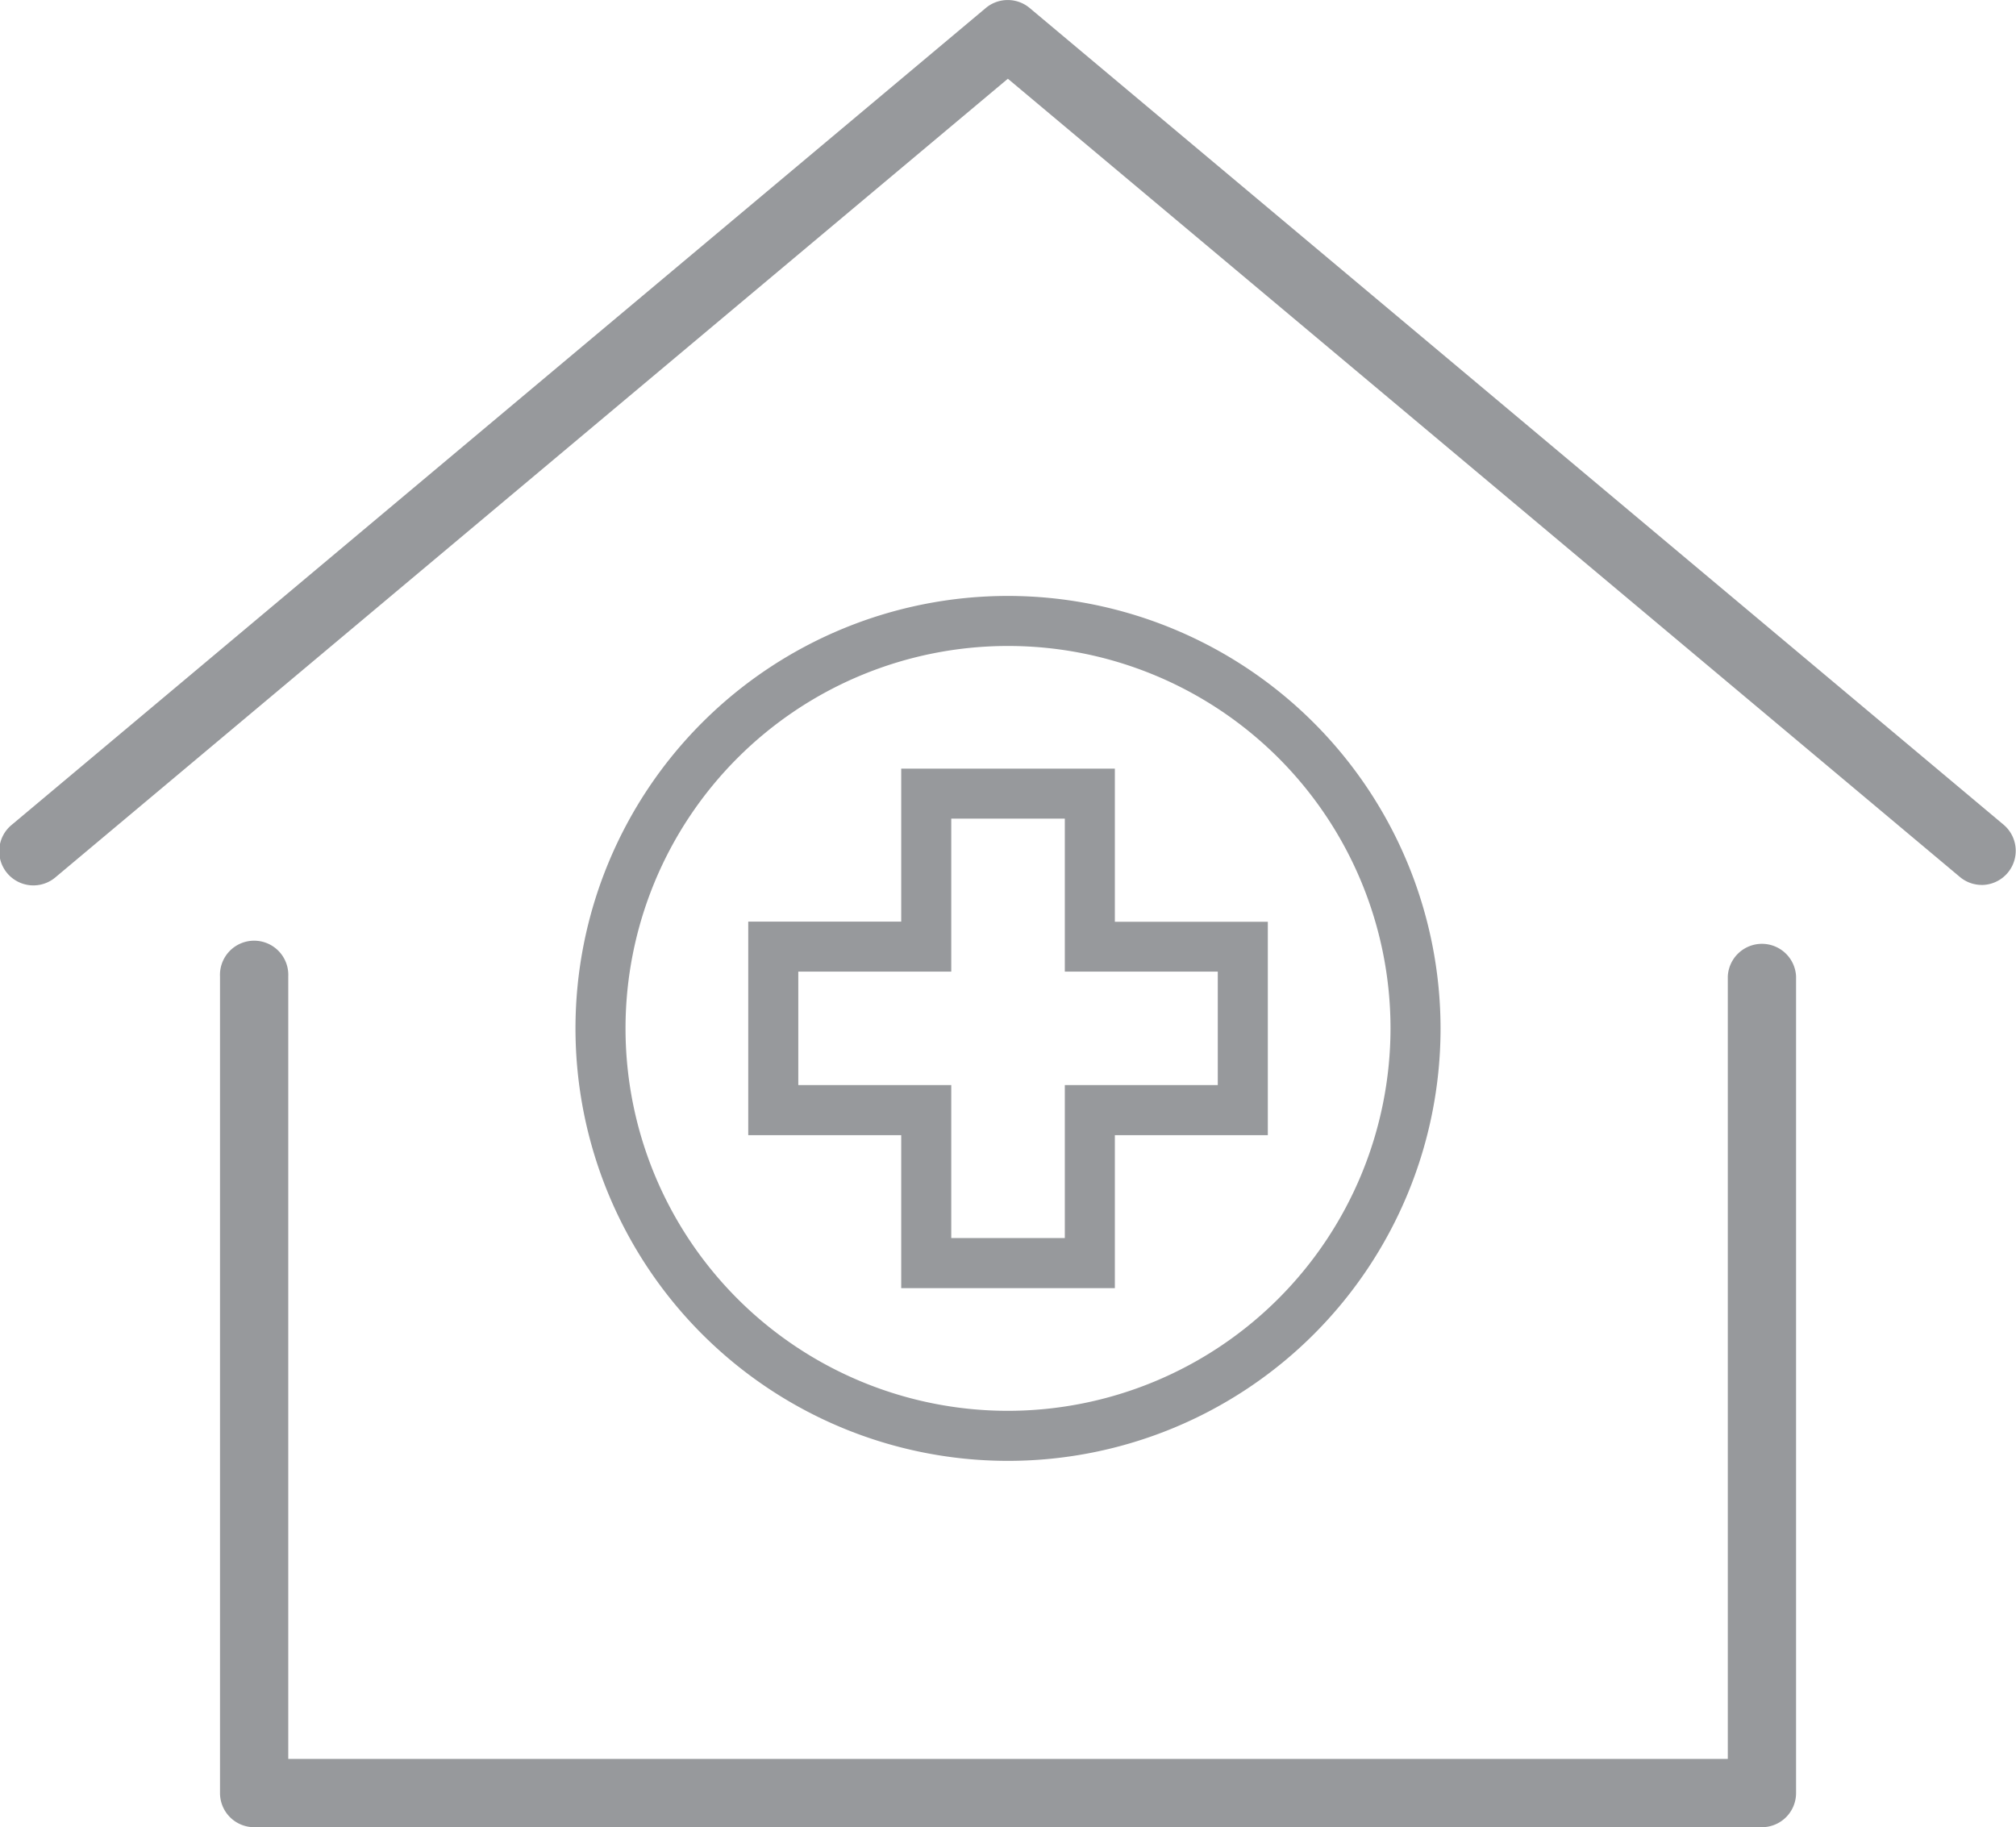
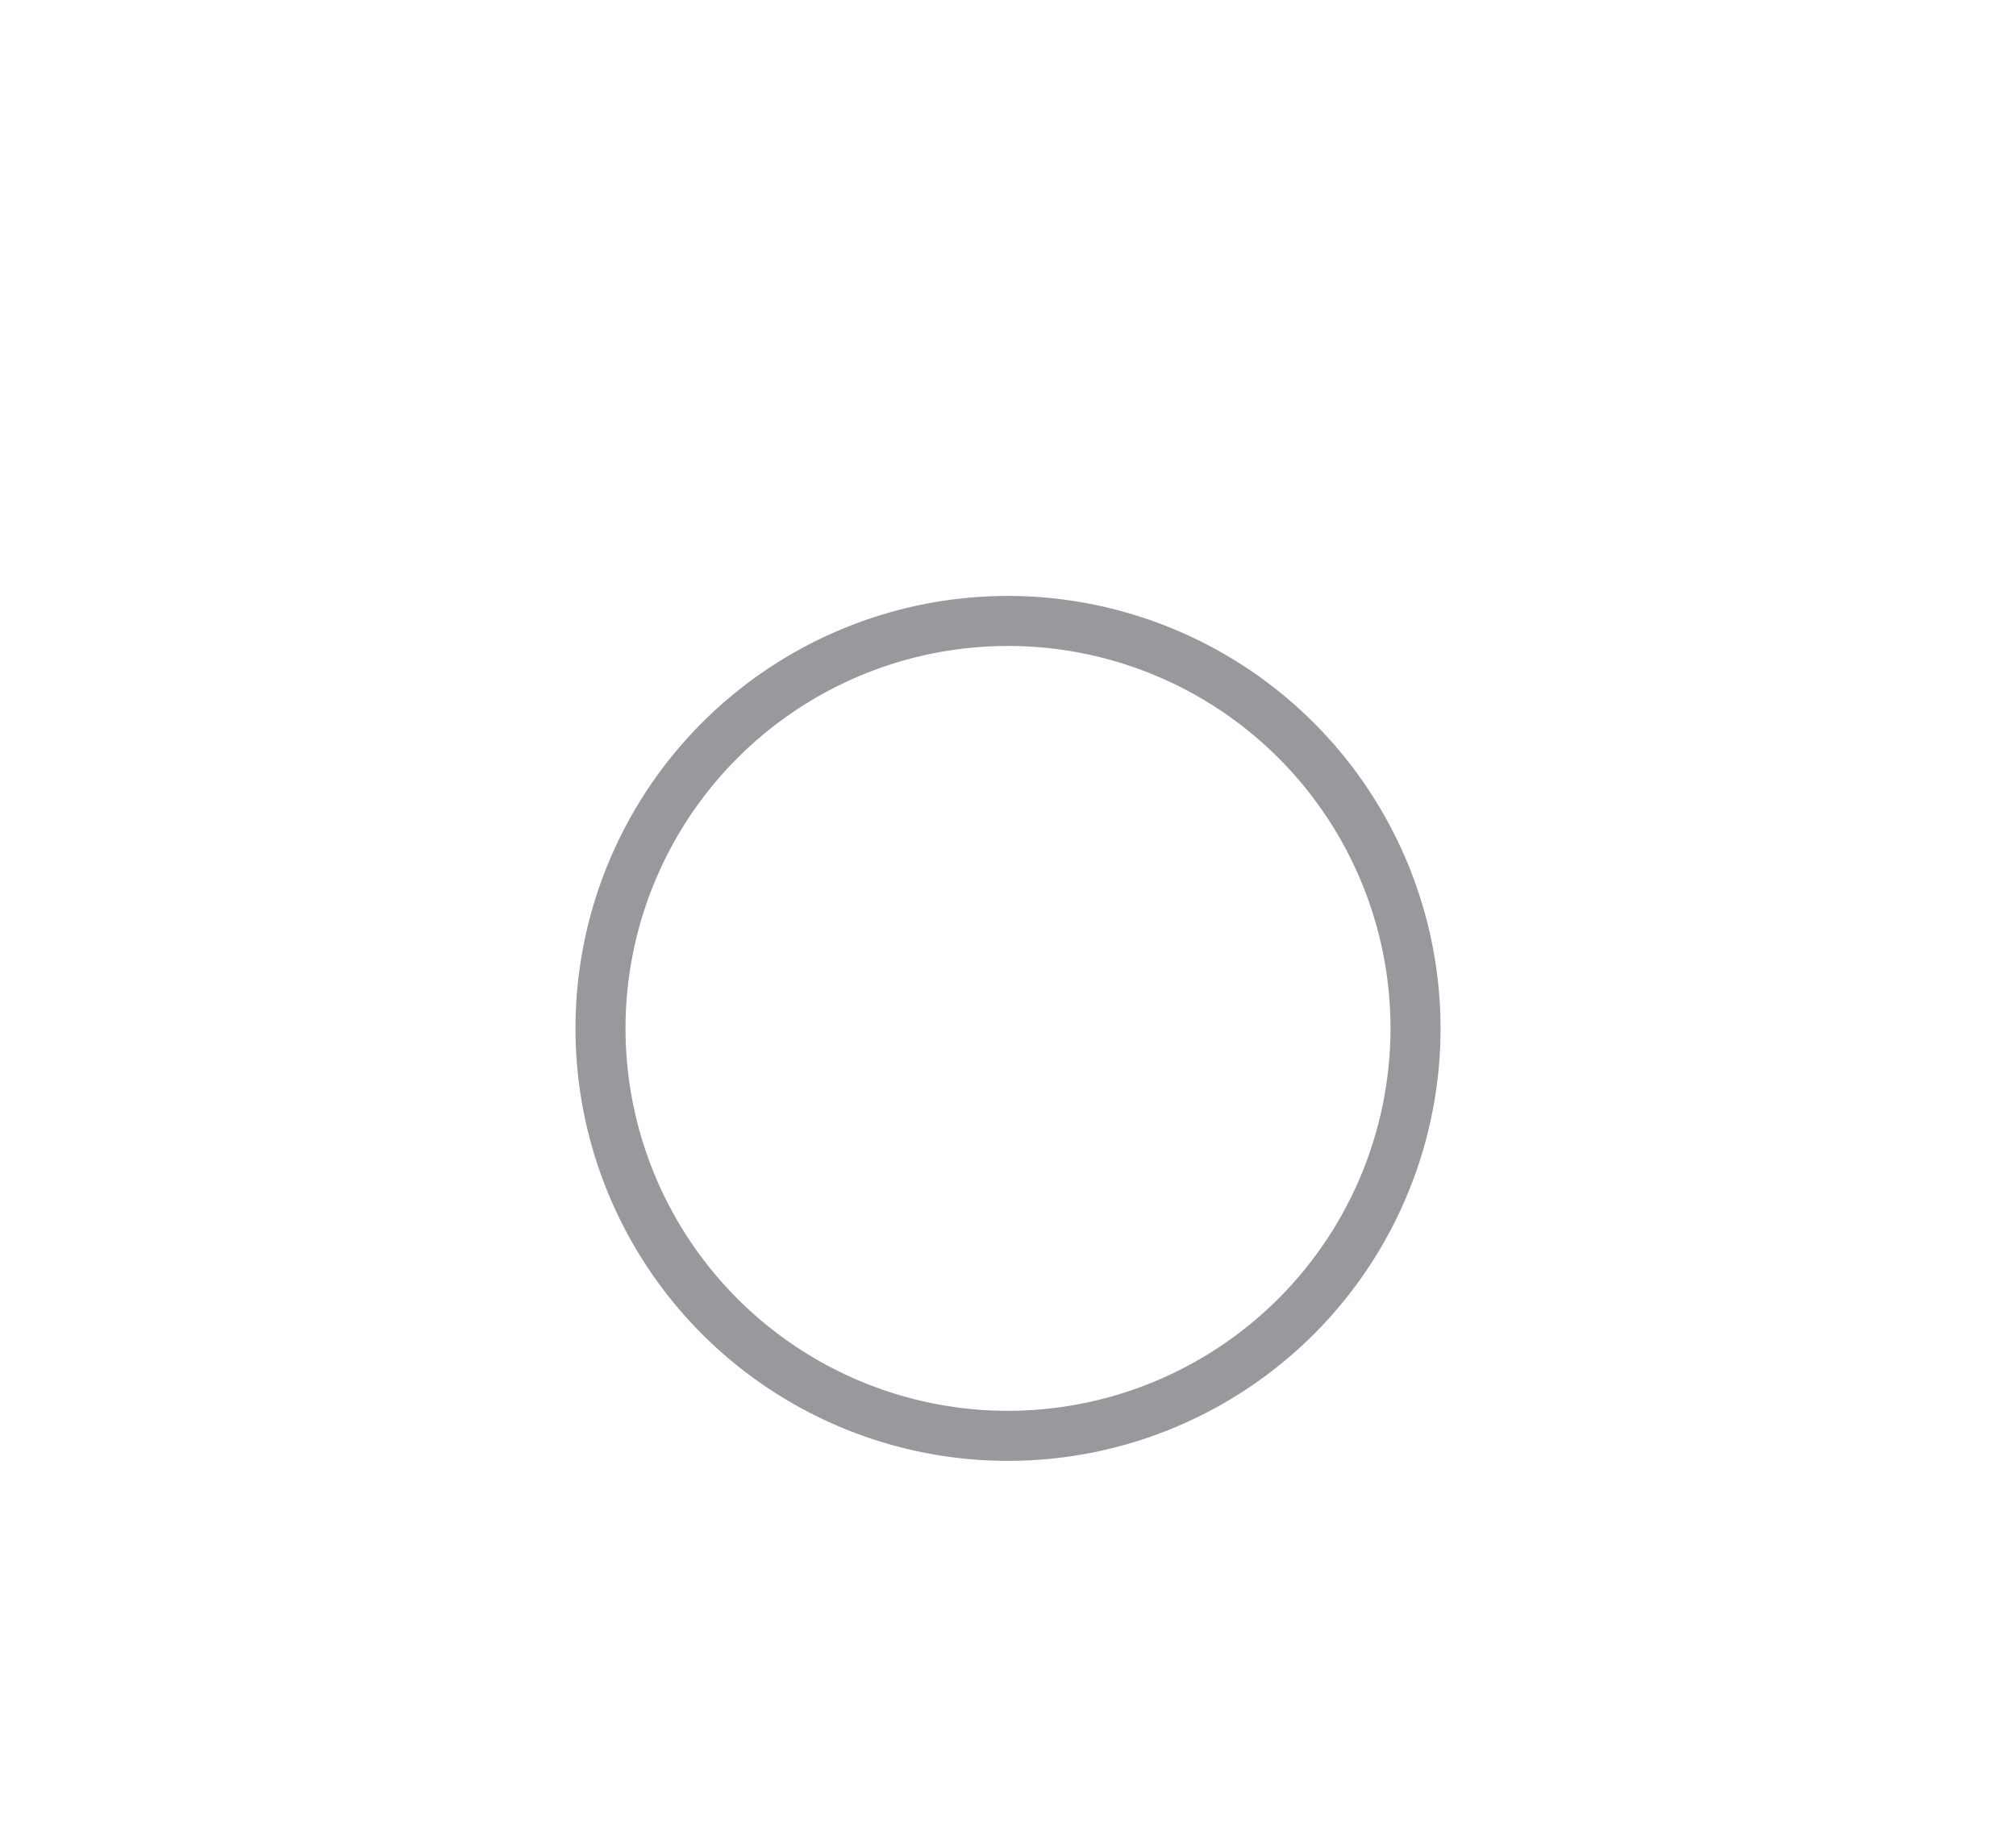
<svg xmlns="http://www.w3.org/2000/svg" width="56.117" height="50.871" viewBox="0 0 56.117 50.871">
  <g id="Group_129" data-name="Group 129" transform="translate(-2682.689 -893.646)">
    <path id="Path_129" data-name="Path 129" d="M2829.463,1033.193a12.04,12.04,0,1,0,12.04,12.04A12.053,12.053,0,0,0,2829.463,1033.193Zm0,22.687a10.647,10.647,0,1,1,10.647-10.647A10.659,10.659,0,0,1,2829.463,1055.88Z" transform="translate(-118.715 -122.956)" fill="#97999c" />
-     <path id="Path_130" data-name="Path 130" d="M2868.073,1073.637h-5.947v4.259h-4.258v5.945h4.258v4.259h5.947v-4.259h4.258V1077.9h-4.258Zm2.865,5.651v3.159h-4.258v4.259h-3.161v-4.259h-4.258v-3.159h4.258v-4.259h3.161v4.259Z" transform="translate(-154.351 -158.592)" fill="#97999c" />
    <g id="model_1_1" data-name="model 1/1" transform="translate(2682.689 893.646)">
-       <path id="Path_131" data-name="Path 131" d="M2737.855,918.283a.946.946,0,0,1-.611-.222l-26.5-22.223-26.5,22.223a.951.951,0,1,1-1.222-1.457l27.107-22.735a.951.951,0,0,1,1.222,0l27.107,22.735a.951.951,0,0,1-.612,1.68Z" transform="translate(-2682.689 -893.646)" fill="#97999c" />
-       <path id="Path_132" data-name="Path 132" d="M2777.1,1138.928h-41.973a.951.951,0,0,1-.951-.951v-22.735a.951.951,0,1,1,1.9,0v21.784h40.071v-21.784a.951.951,0,0,1,1.9,0v22.735A.951.951,0,0,1,2777.1,1138.928Z" transform="translate(-2728.052 -1088.058)" fill="#97999c" />
-     </g>
+       </g>
  </g>
</svg>